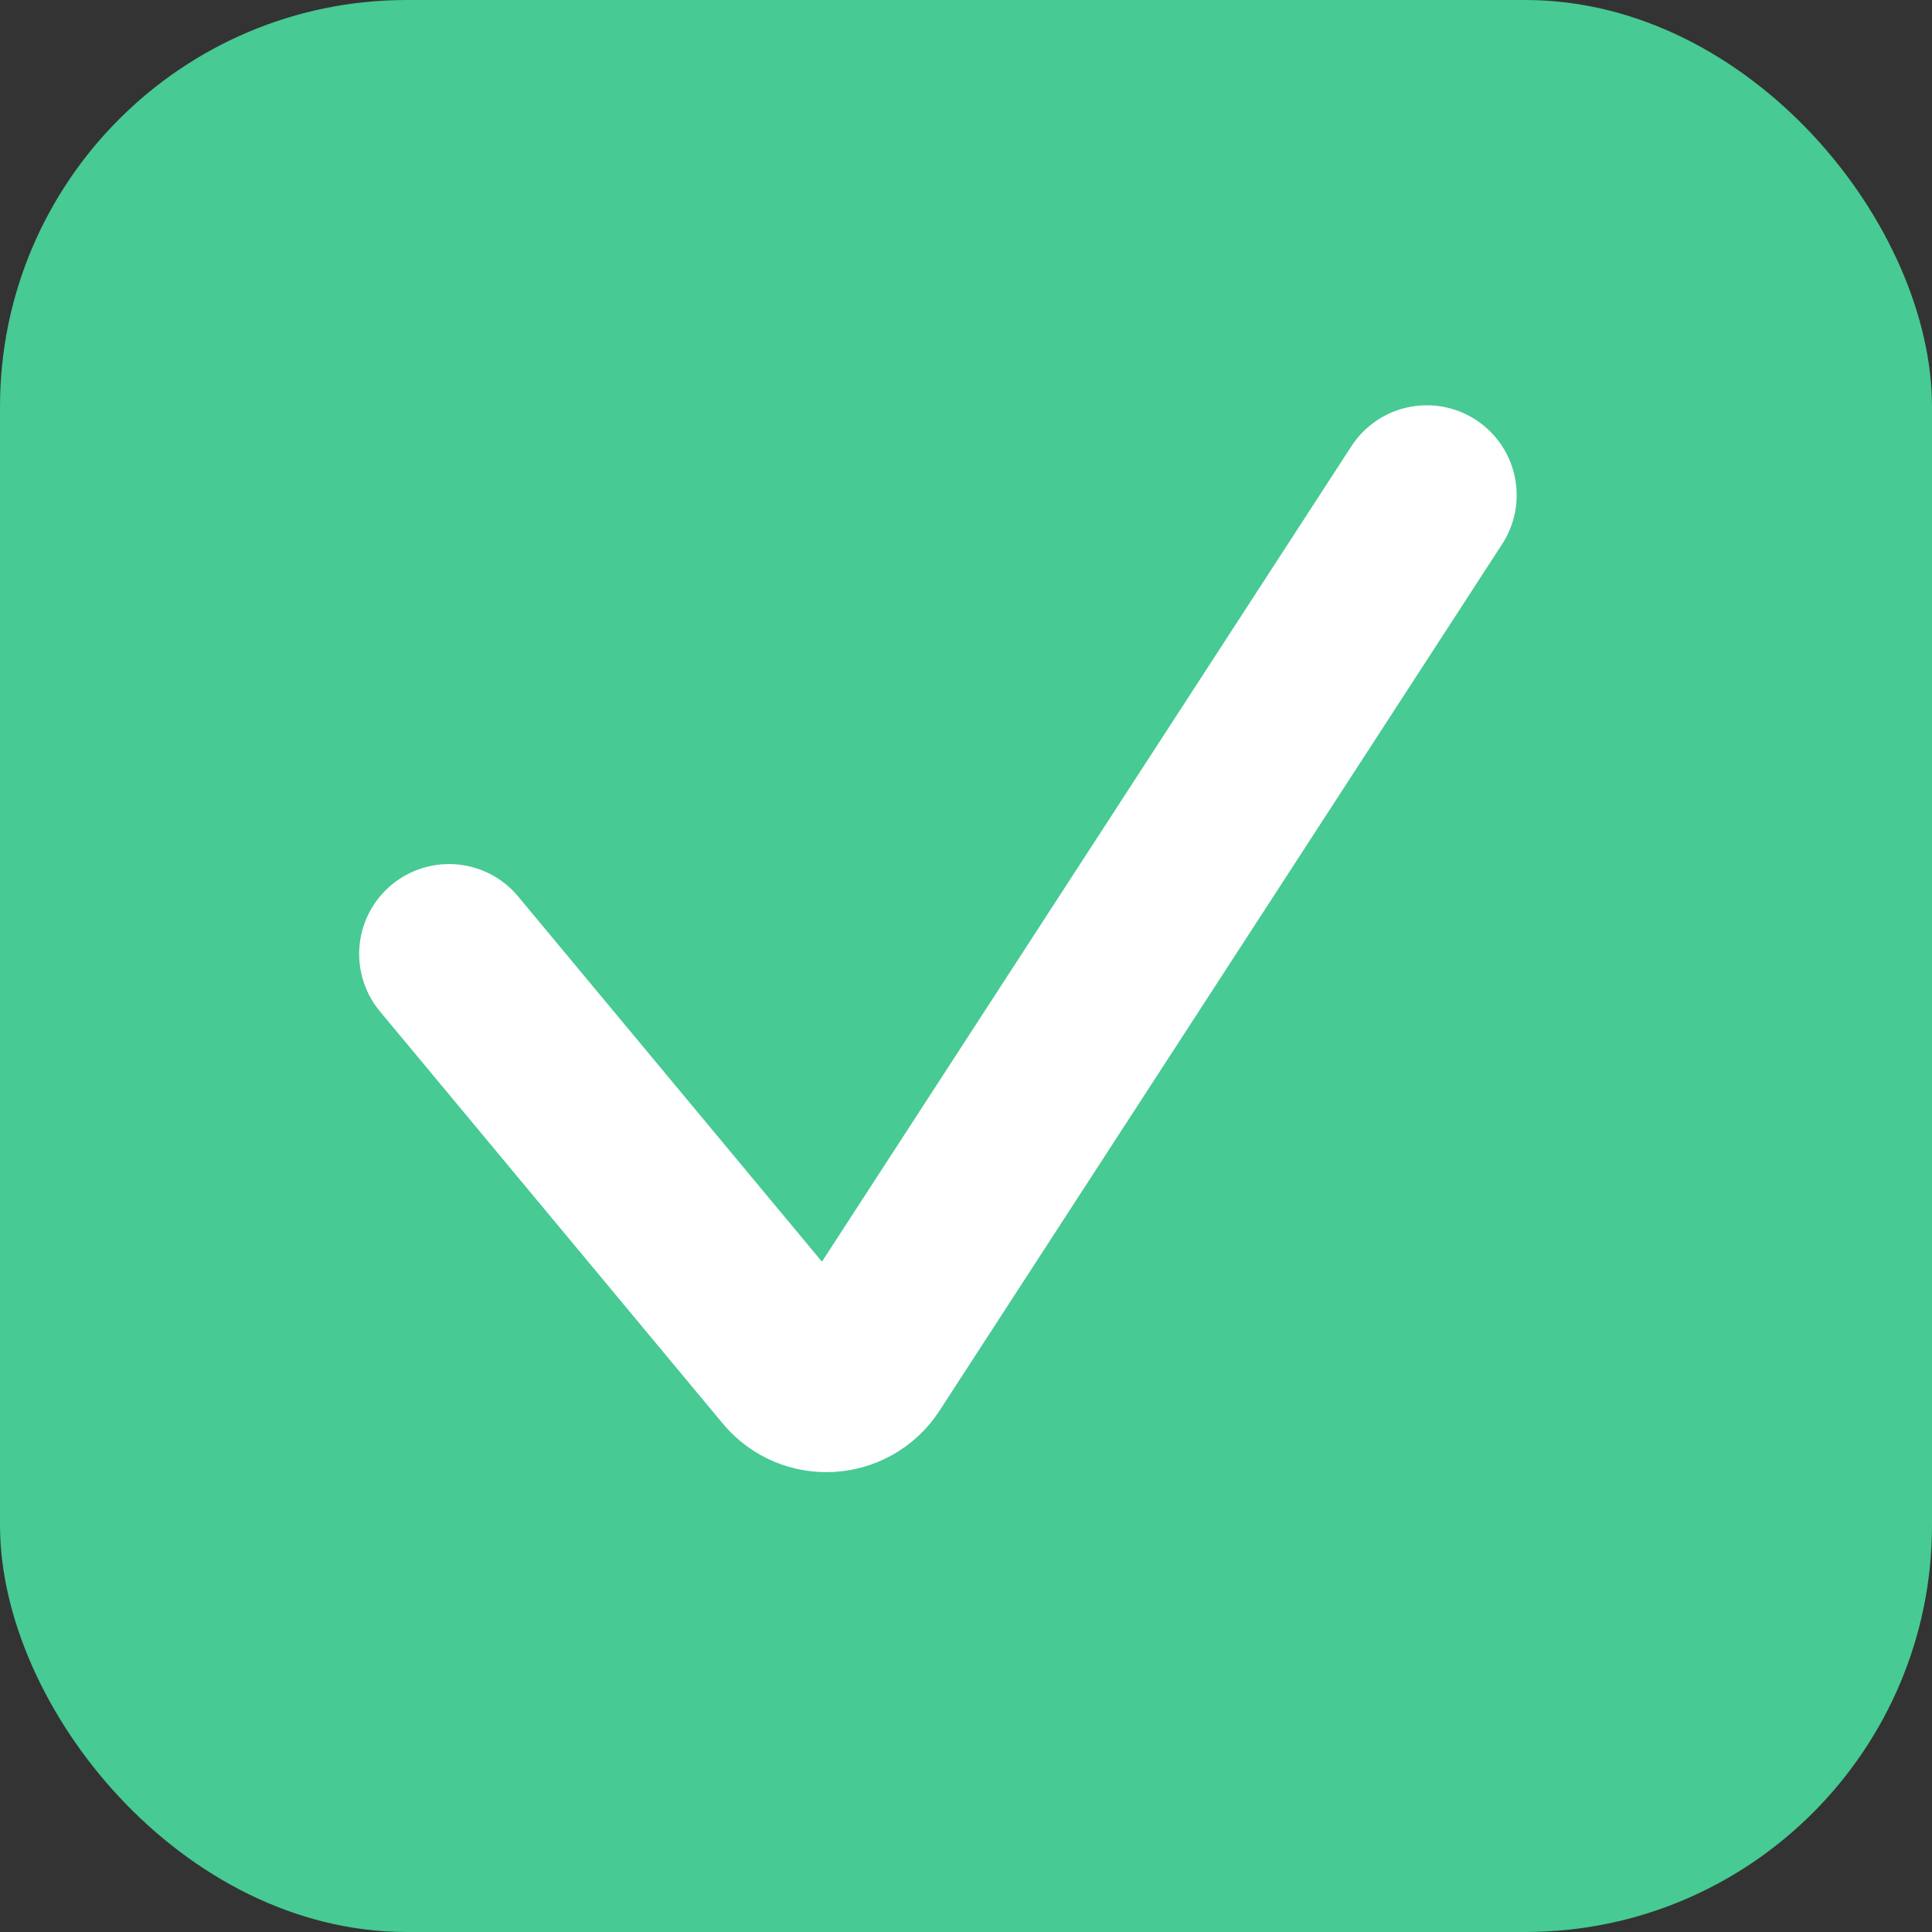
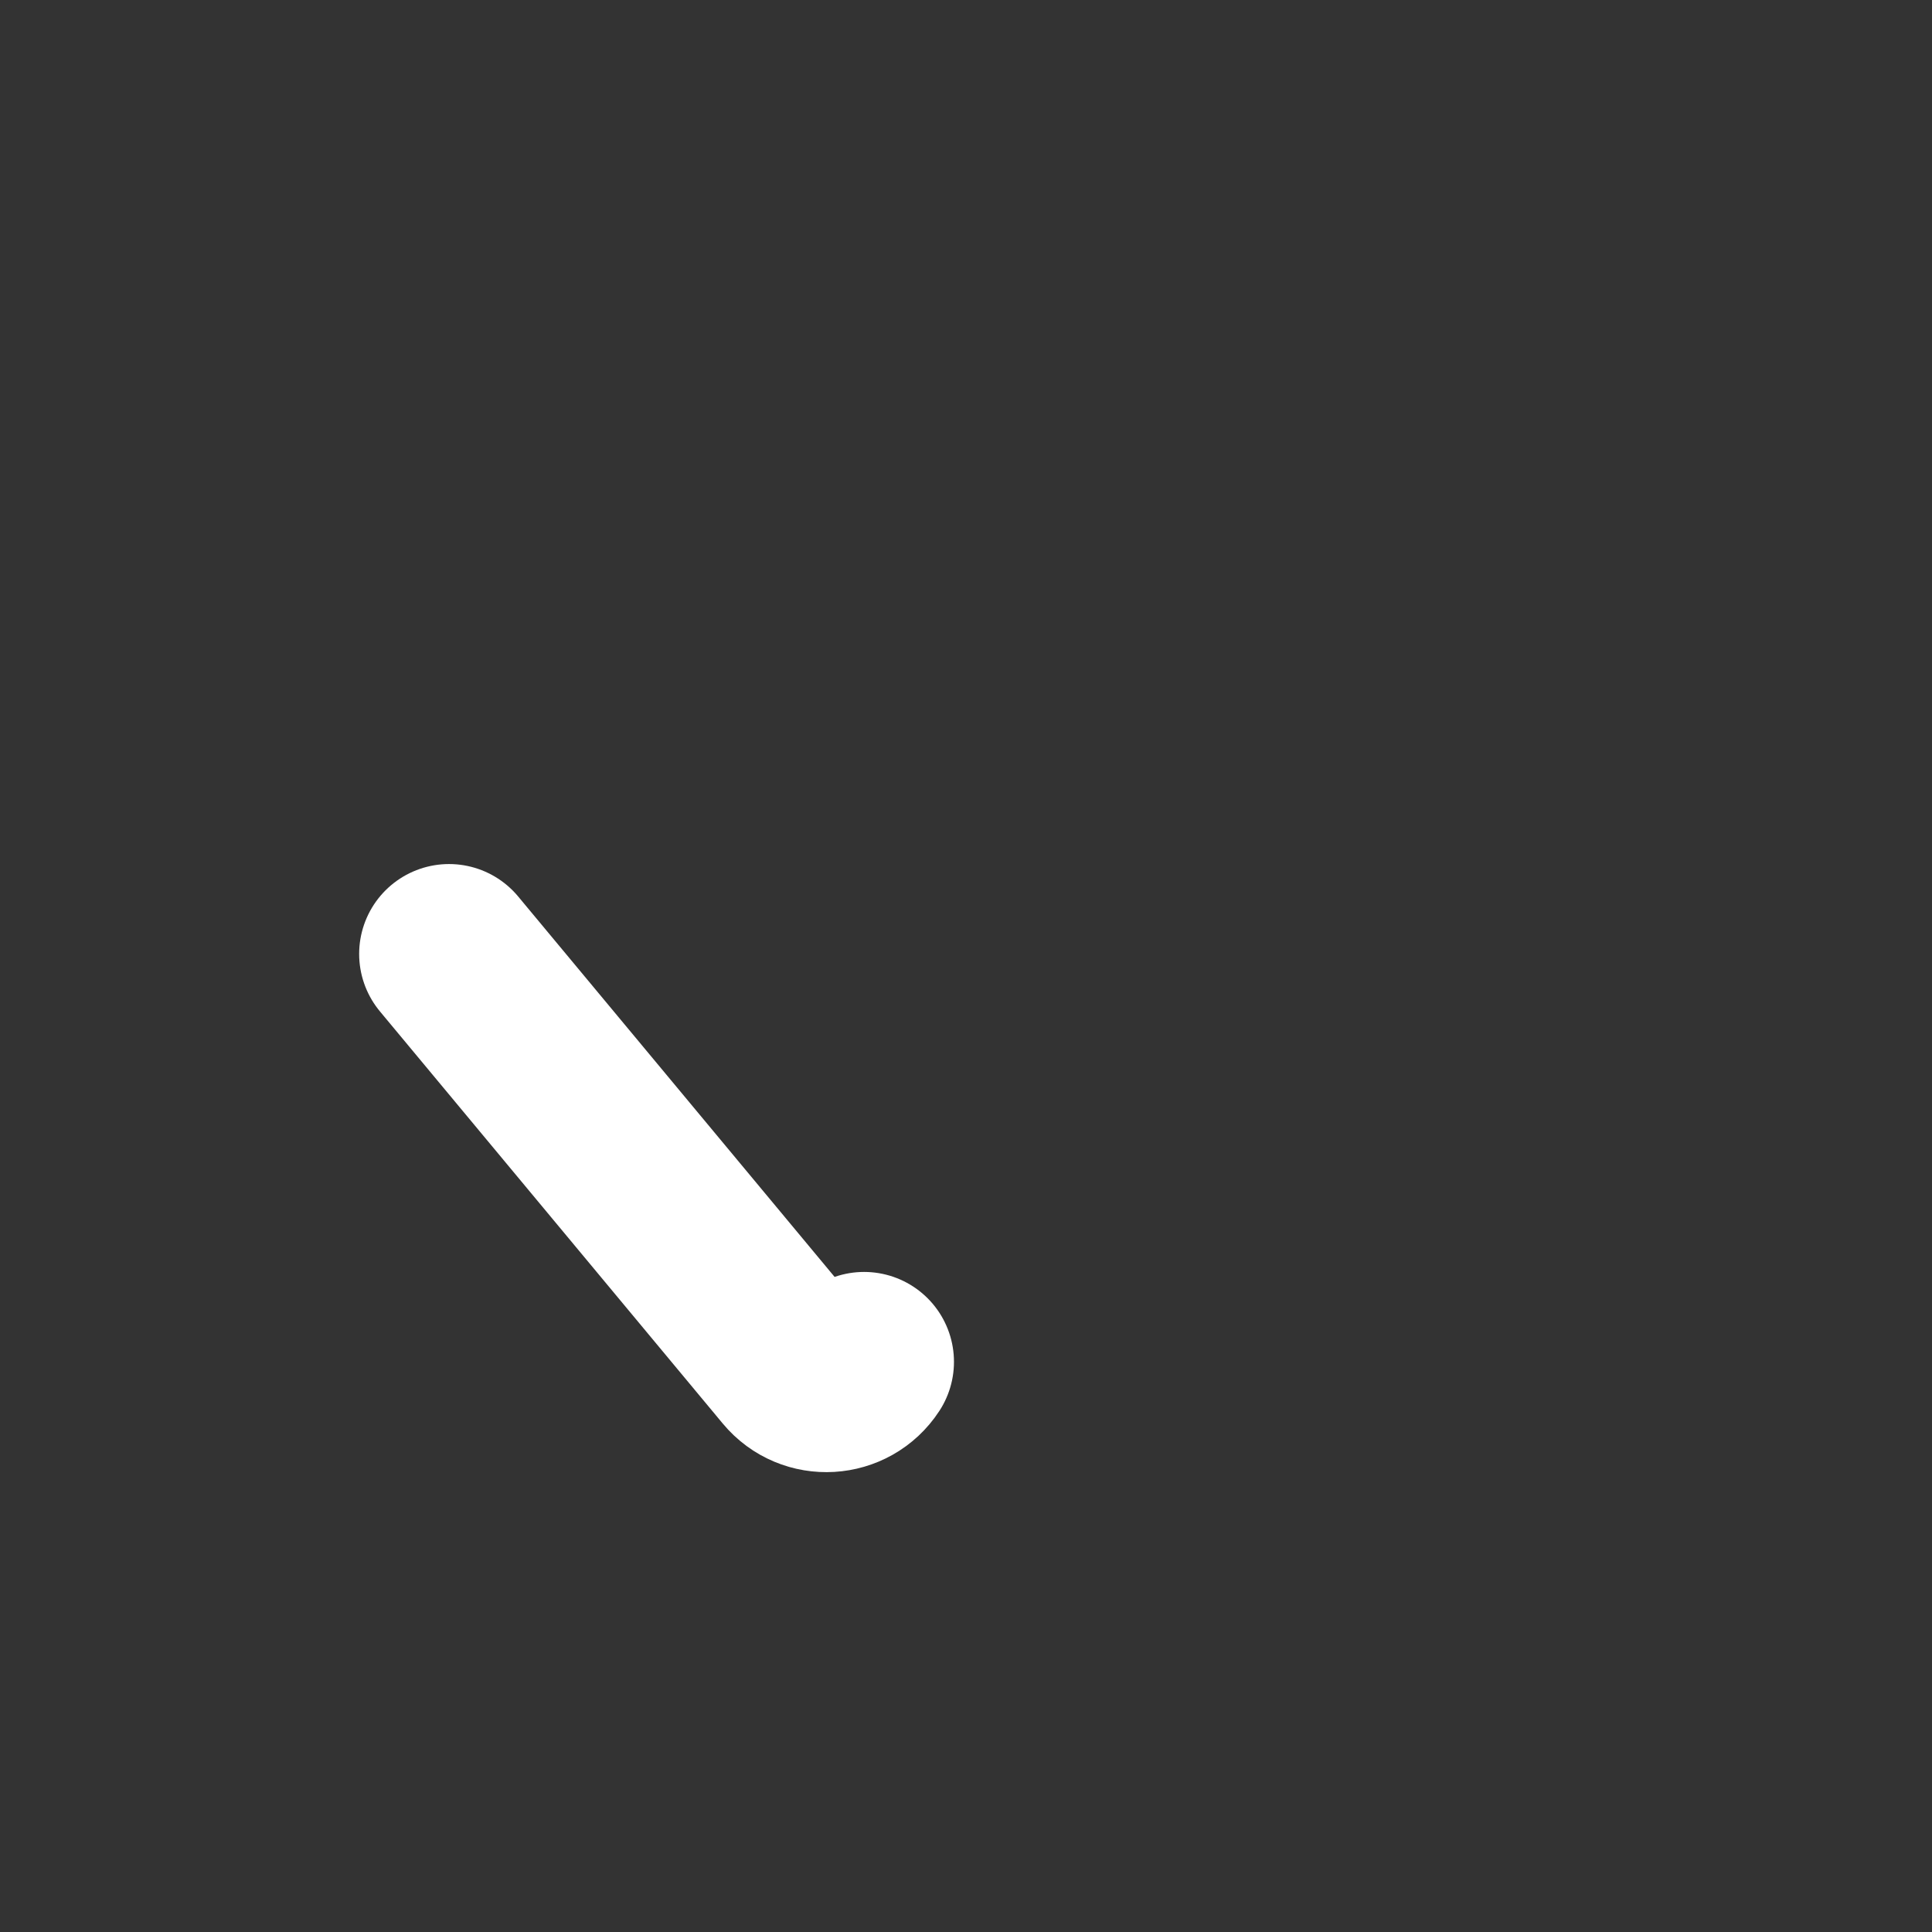
<svg xmlns="http://www.w3.org/2000/svg" width="24" height="24" fill="none">
  <rect width="100%" height="100%" fill="#333333" stroke="none" />
-   <rect width="24" height="24" fill="#47CA93" rx="5.053" />
-   <path stroke="#fff" stroke-linecap="round" stroke-width="2.233" d="m5.578 11.85 4.259 5.12c.24.289.692.262.897-.053l6.99-10.766" />
+   <path stroke="#fff" stroke-linecap="round" stroke-width="2.233" d="m5.578 11.85 4.259 5.12c.24.289.692.262.897-.053" />
</svg>